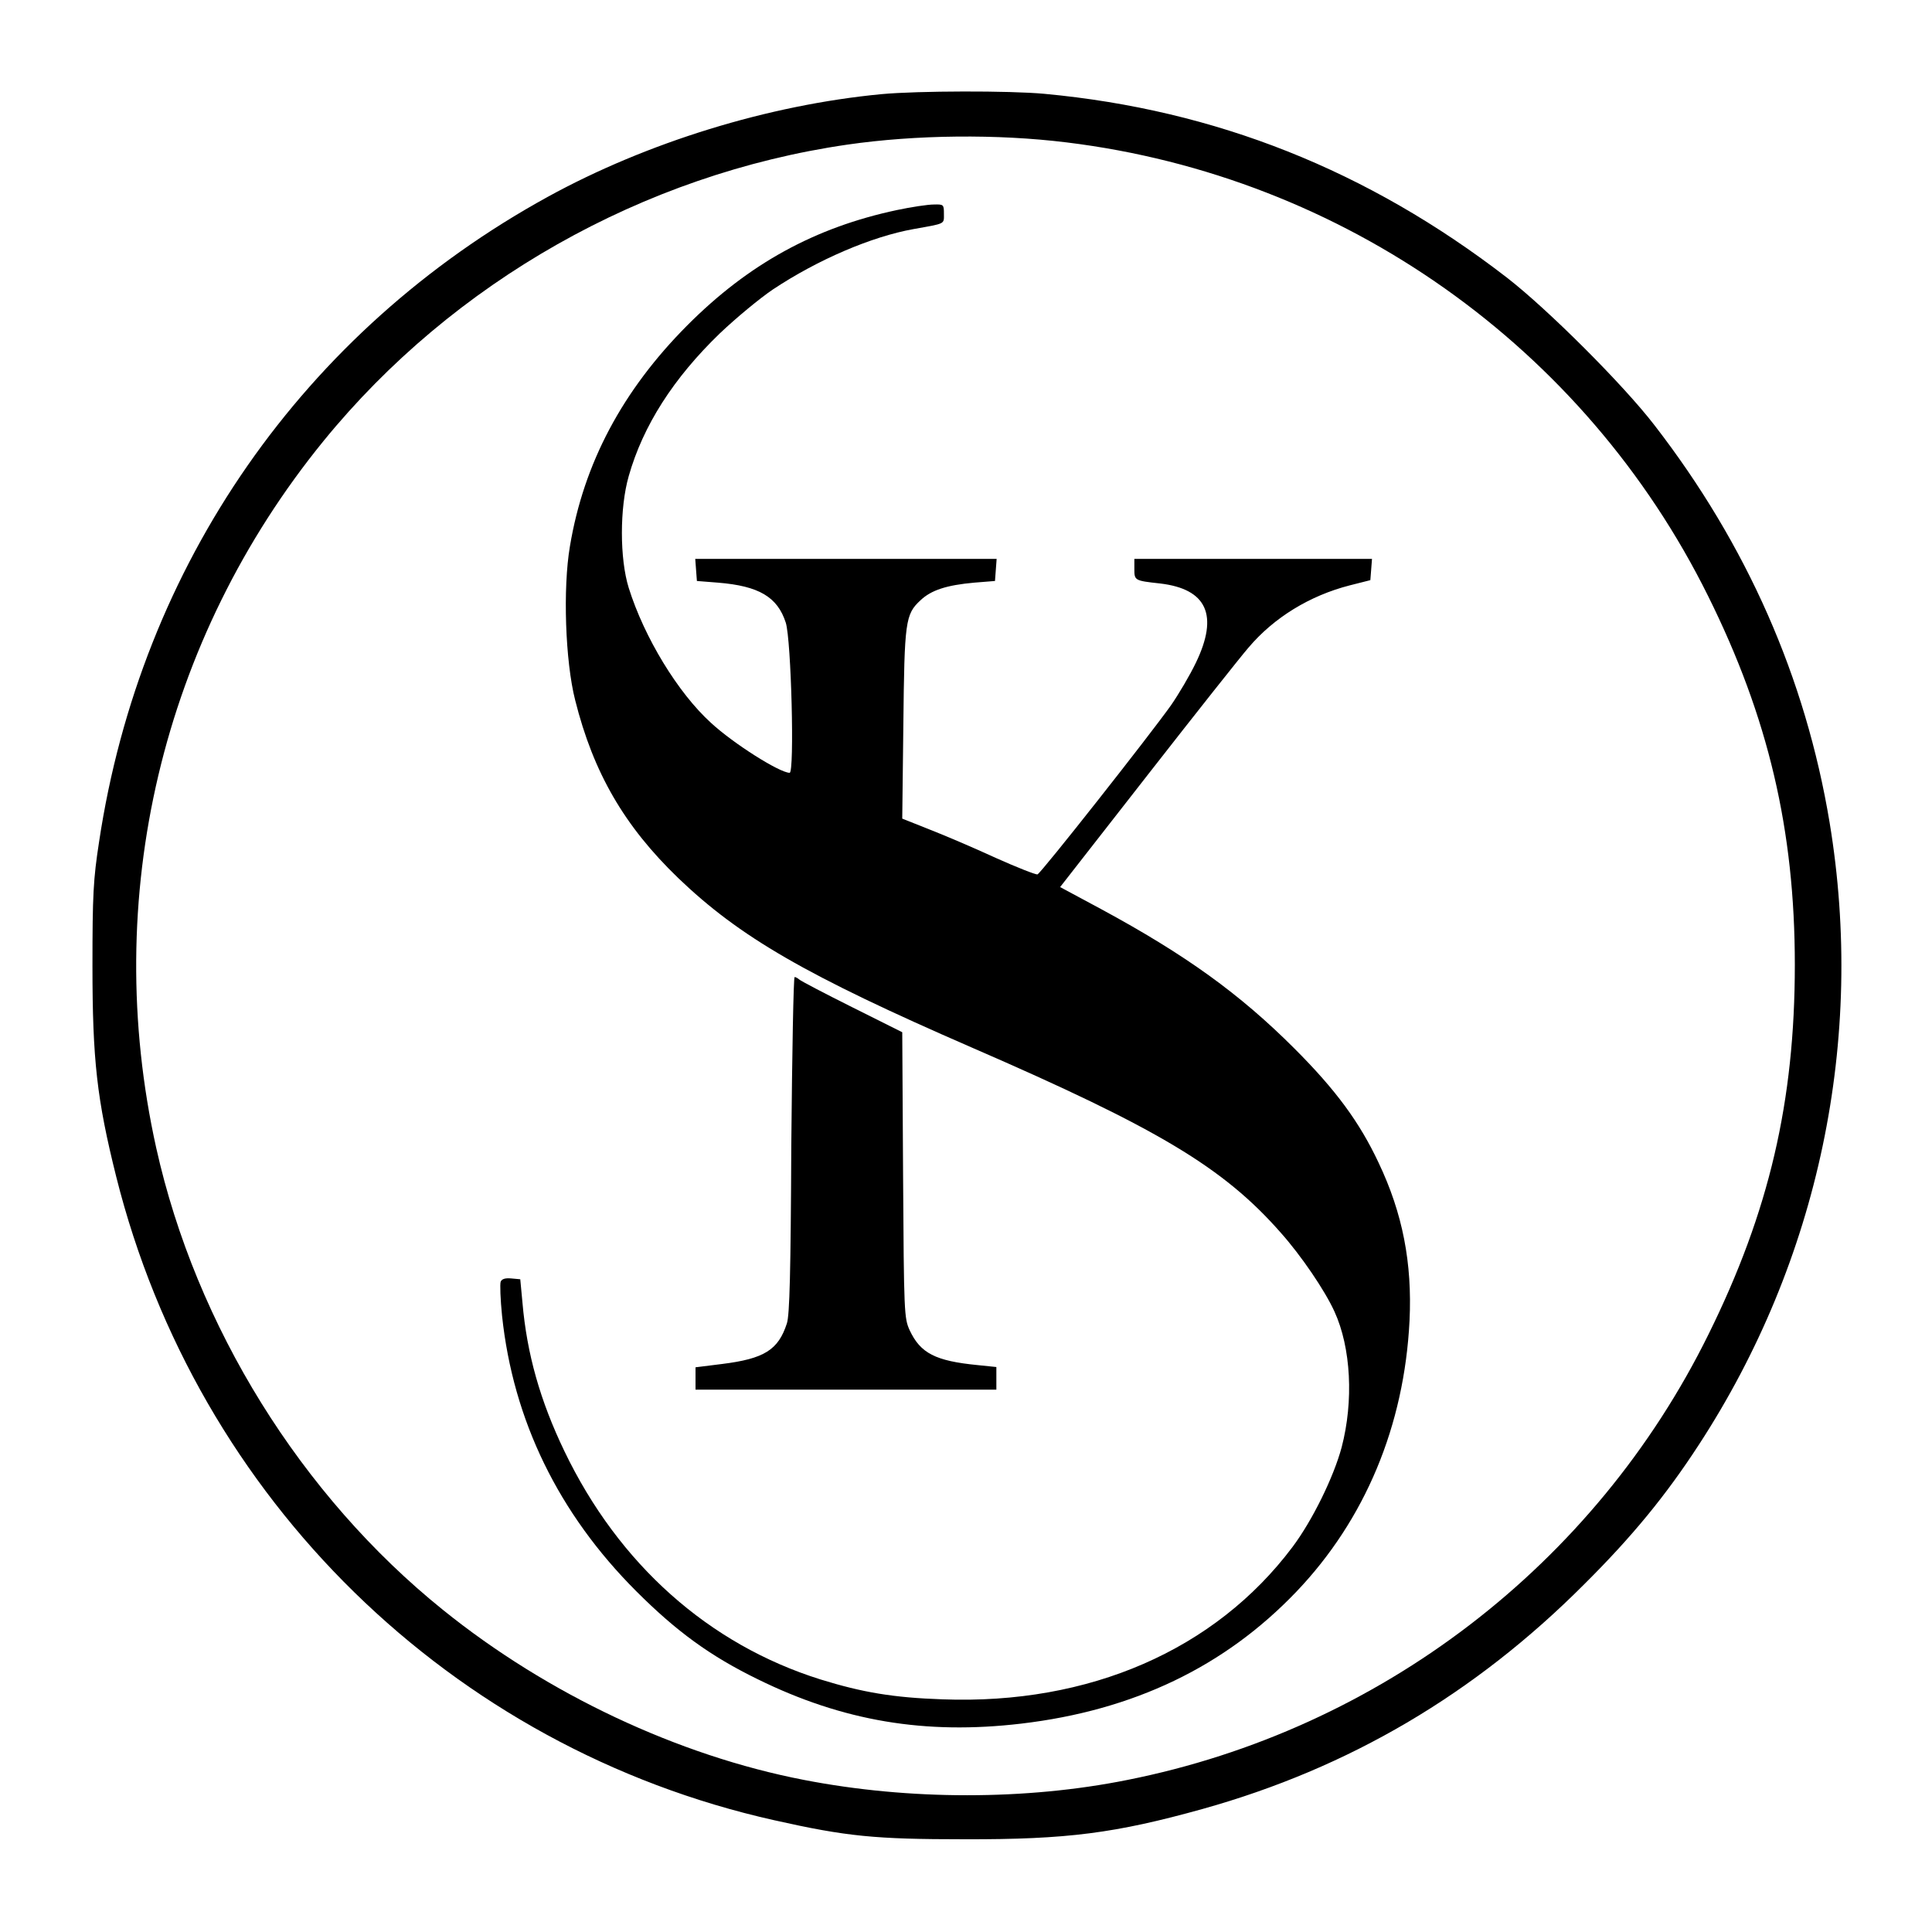
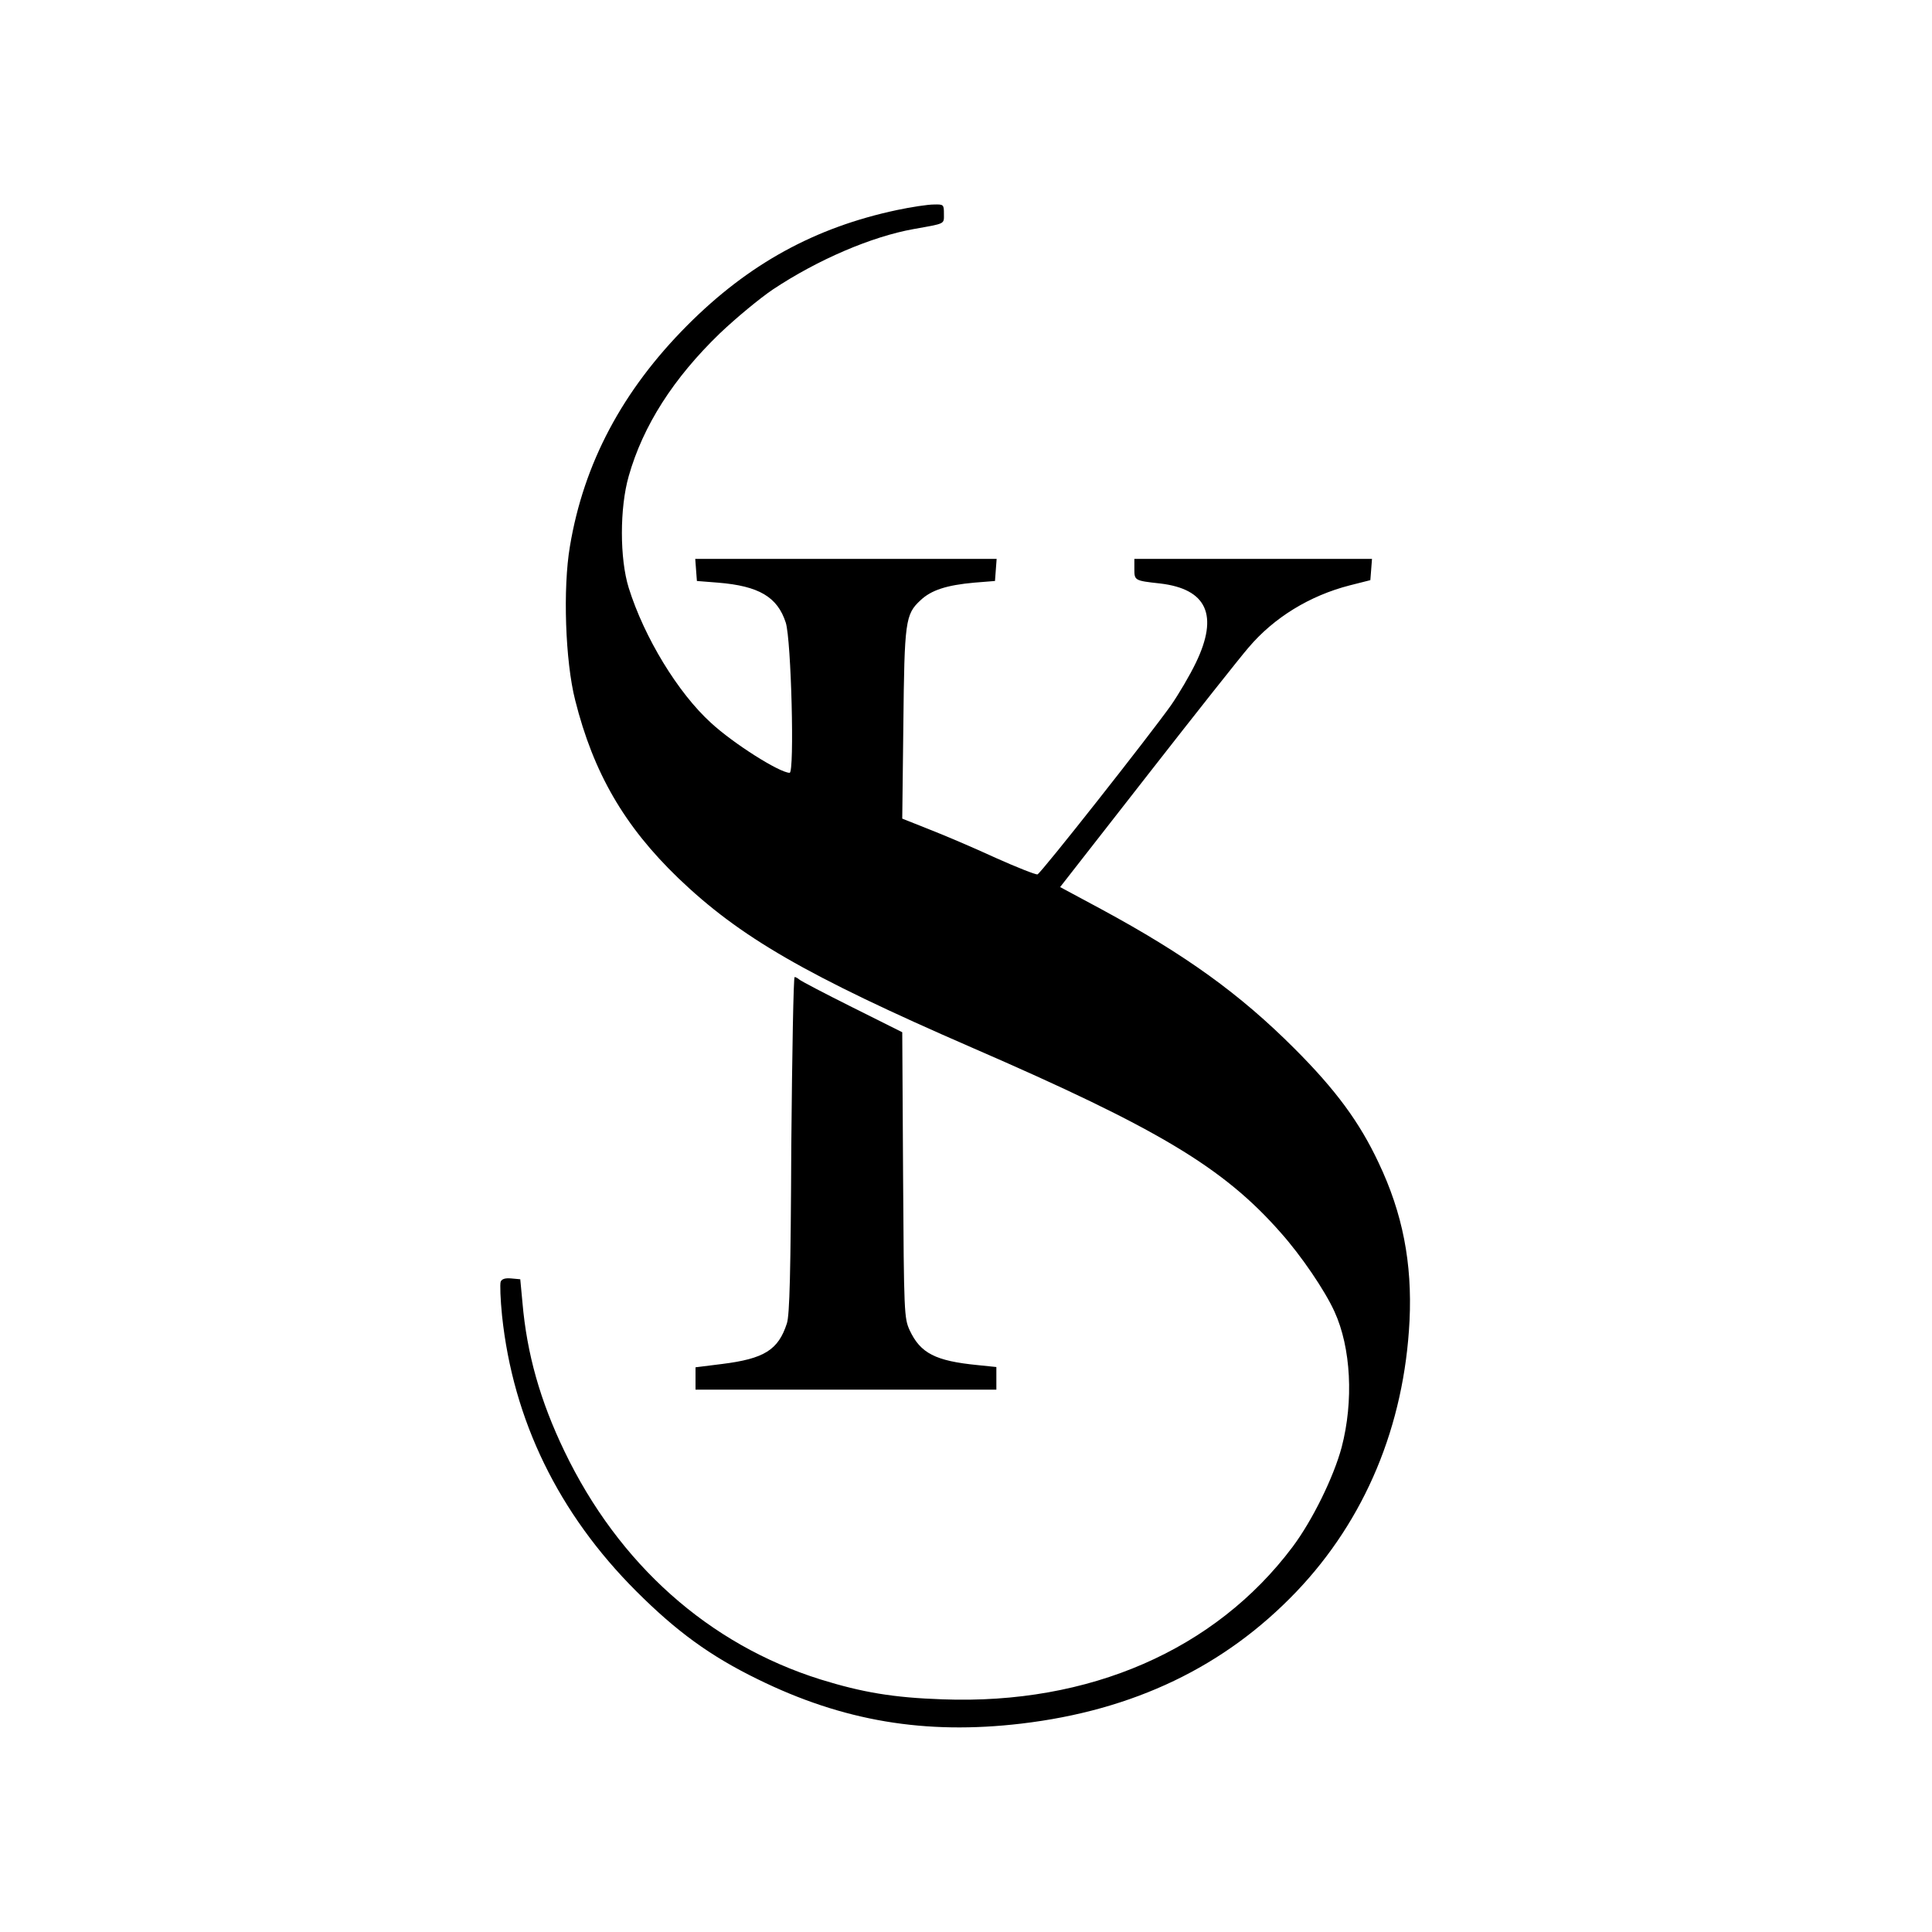
<svg xmlns="http://www.w3.org/2000/svg" version="1.0" width="700pt" height="700pt" viewBox="0 0 700 700" preserveAspectRatio="xMidYMid meet">
  <g transform="translate(0,700) scale(0.1,-0.1)" fill="#000000" stroke="none">
-     <path d="M3195 6659 c-411 -39 -851 -175 -1210 -372 -885 -486 -1475 -1333 -1626 -2337 -21 -136 -24 -192 -24 -450 0 -340 16 -483 86 -763 293 -1169 1213 -2070 2384 -2332 263 -59 365 -69 690 -69 372 -1 547 22 863 110 529 148 984 415 1382 814 174 173 296 322 415 505 435 667 604 1470 474 2255 -87 524 -300 1007 -635 1440 -114 148 -387 420 -534 534 -504 389 -1055 608 -1675 666 -128 12 -460 11 -590 -1z m670 -175 c1003 -123 1877 -741 2324 -1644 218 -439 314 -848 314 -1335 0 -496 -93 -895 -313 -1340 -411 -834 -1191 -1432 -2105 -1614 -368 -74 -791 -74 -1172 0 -456 88 -930 311 -1308 616 -514 414 -895 1027 -1039 1674 -201 906 20 1841 606 2561 470 577 1159 967 1898 1074 249 36 544 39 795 8z" />
    <path d="M3250 6239 c-297 -63 -538 -195 -760 -418 -235 -236 -375 -500 -425 -800 -26 -152 -17 -417 19 -558 66 -263 178 -456 373 -644 223 -214 463 -353 1063 -614 675 -293 913 -435 1121 -672 73 -82 159 -208 194 -285 60 -131 70 -324 26 -492 -29 -108 -106 -265 -178 -361 -280 -373 -736 -572 -1268 -552 -178 6 -290 25 -442 72 -405 127 -731 417 -928 827 -88 183 -136 353 -152 538 l-8 85 -33 3 c-22 2 -34 -2 -38 -12 -3 -8 -1 -64 5 -123 40 -379 205 -717 486 -998 146 -146 268 -235 440 -319 309 -152 607 -202 955 -161 407 48 737 206 997 478 249 261 391 601 410 982 10 209 -25 389 -112 572 -69 147 -155 264 -305 414 -197 197 -393 339 -702 506 l-147 79 317 406 c174 223 338 430 365 461 93 110 223 189 367 226 l75 19 3 38 3 39 -431 0 -430 0 0 -37 c0 -41 1 -42 93 -52 170 -20 213 -115 130 -287 -22 -46 -63 -115 -90 -154 -75 -106 -472 -610 -484 -613 -5 -2 -74 25 -152 60 -78 36 -186 82 -240 103 l-98 39 4 340 c4 375 7 400 62 451 39 37 95 55 195 64 l75 6 3 40 3 40 -546 0 -546 0 3 -40 3 -40 76 -6 c149 -12 216 -52 246 -145 20 -63 32 -544 14 -544 -36 0 -204 106 -285 181 -120 109 -242 310 -298 489 -33 106 -33 290 0 405 52 183 162 355 331 518 59 56 145 127 191 158 164 109 359 192 510 219 117 21 110 17 110 55 0 34 -1 35 -37 34 -21 0 -81 -9 -133 -20z" />
    <path d="M2867 2853 c-2 -463 -6 -618 -16 -648 -31 -96 -82 -128 -235 -147 l-96 -12 0 -41 0 -40 545 0 545 0 0 41 0 41 -68 7 c-153 15 -207 43 -246 126 -20 44 -21 60 -24 563 l-3 517 -182 91 c-100 50 -186 95 -191 100 -6 5 -13 9 -17 9 -4 0 -9 -273 -12 -607z" />
  </g>
</svg>